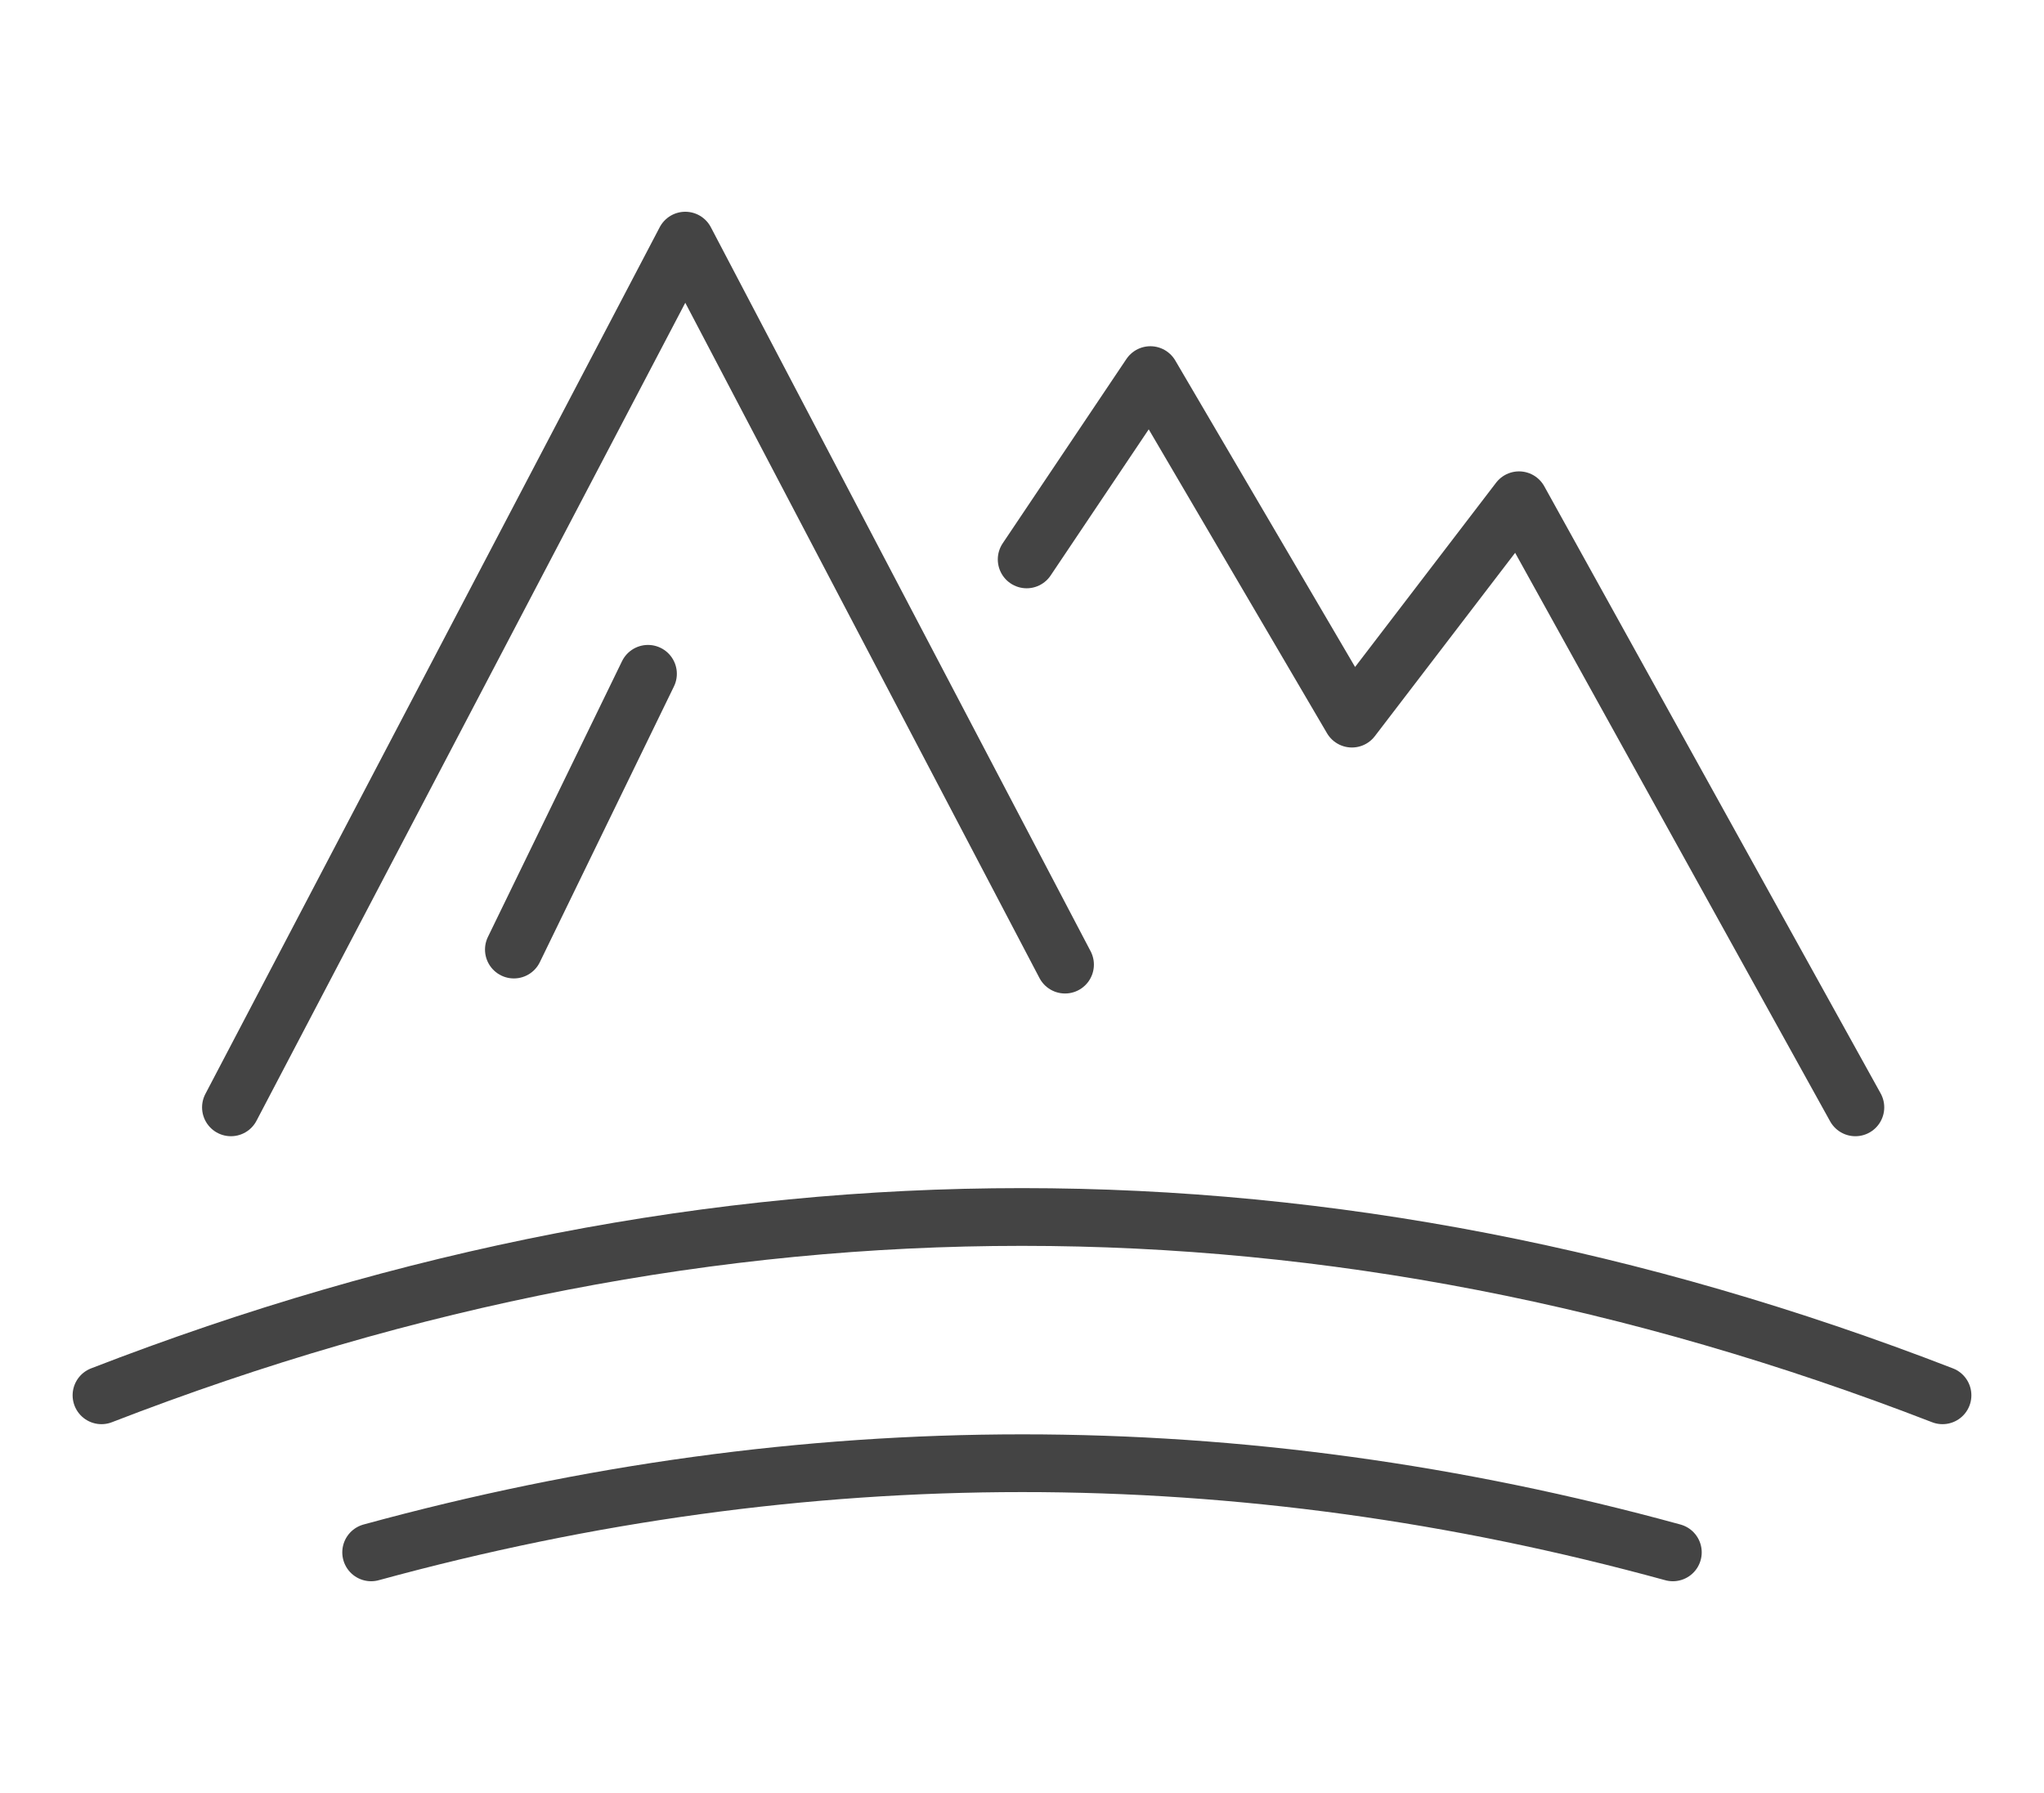
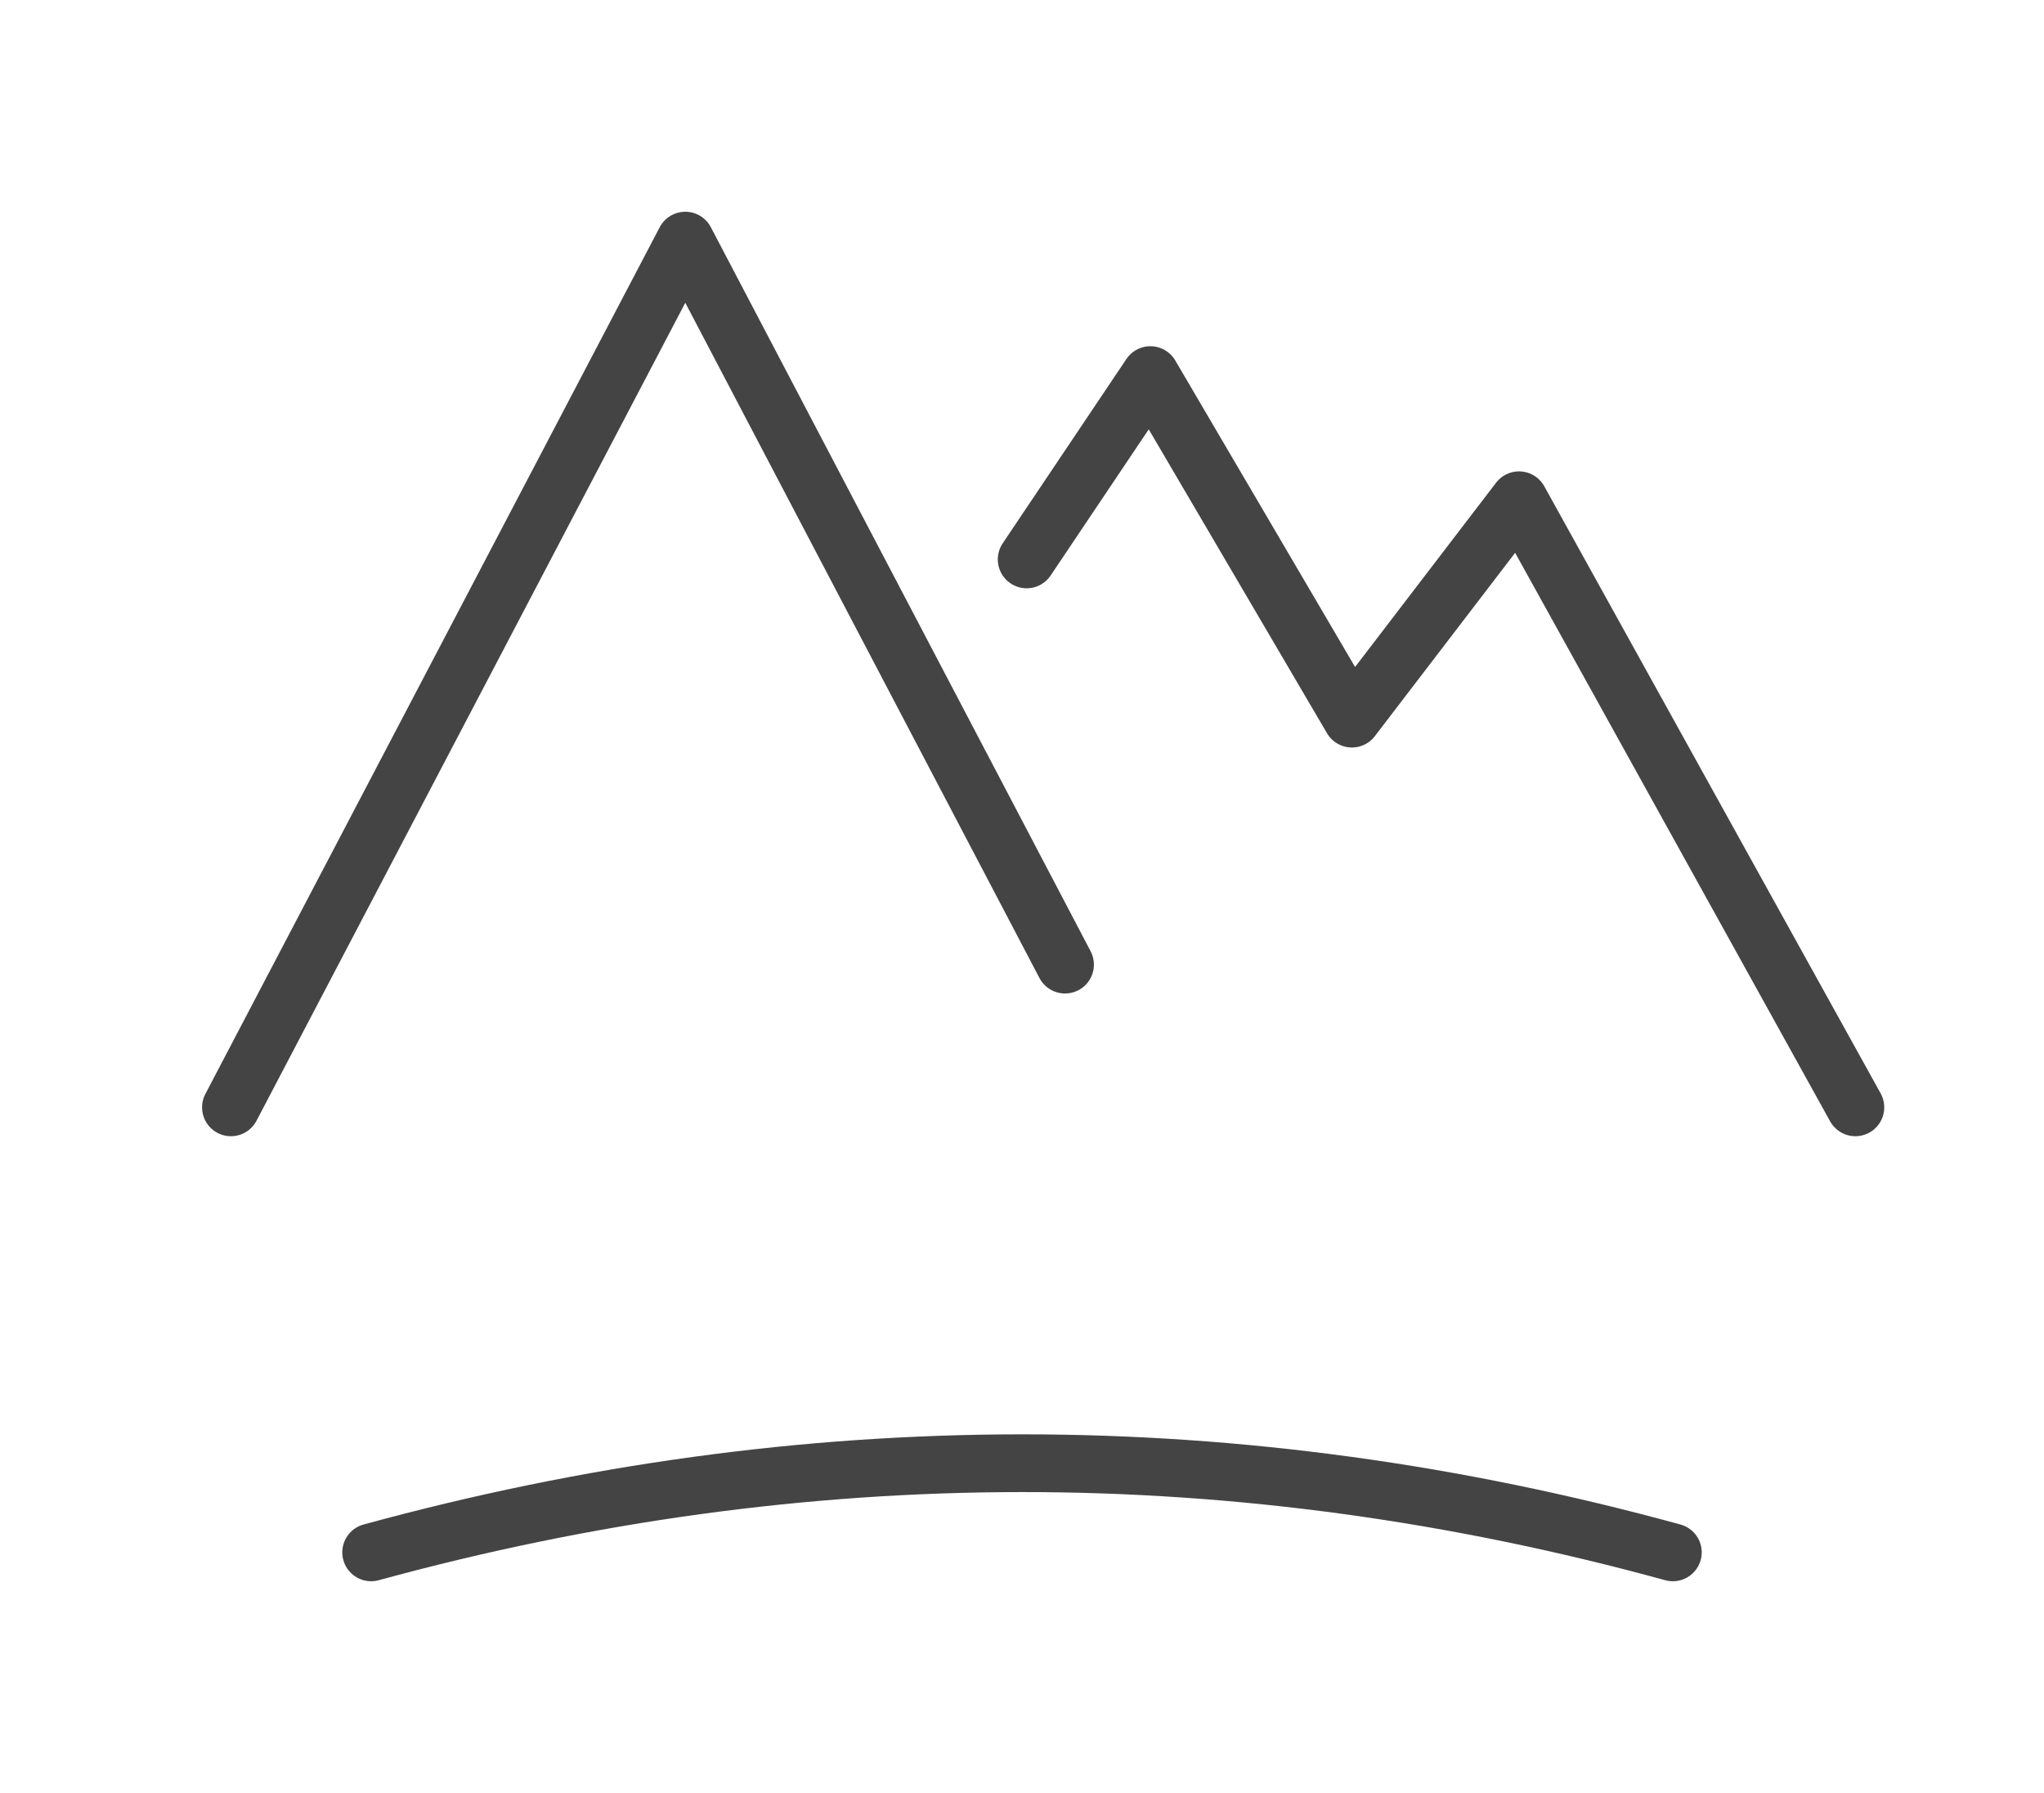
<svg xmlns="http://www.w3.org/2000/svg" id="_レイヤー_1" data-name="レイヤー_1" version="1.1" viewBox="0 0 57 50">
  <defs>
    <style>
      .st0 {
        fill: none;
        stroke: #444;
        stroke-linecap: round;
        stroke-linejoin: round;
        stroke-width: 1.61px;
      }
    </style>
  </defs>
  <polyline class="st0" points="6.44 30.88 19.11 6.71 29.7 26.9" />
  <polyline class="st0" points="51.74 30.88 42.36 13.95 37.7 20.04 32.08 10.46 28.63 15.6" />
-   <path class="st0" d="M2.83,38.91c17.11-6.63,34.22-6.63,51.34,0" />
  <path class="st0" d="M10.35,43.29c12.1-3.31,24.2-3.32,36.3,0" />
-   <line class="st0" x1="18.07" y1="18.79" x2="14.33" y2="26.48" />
</svg>